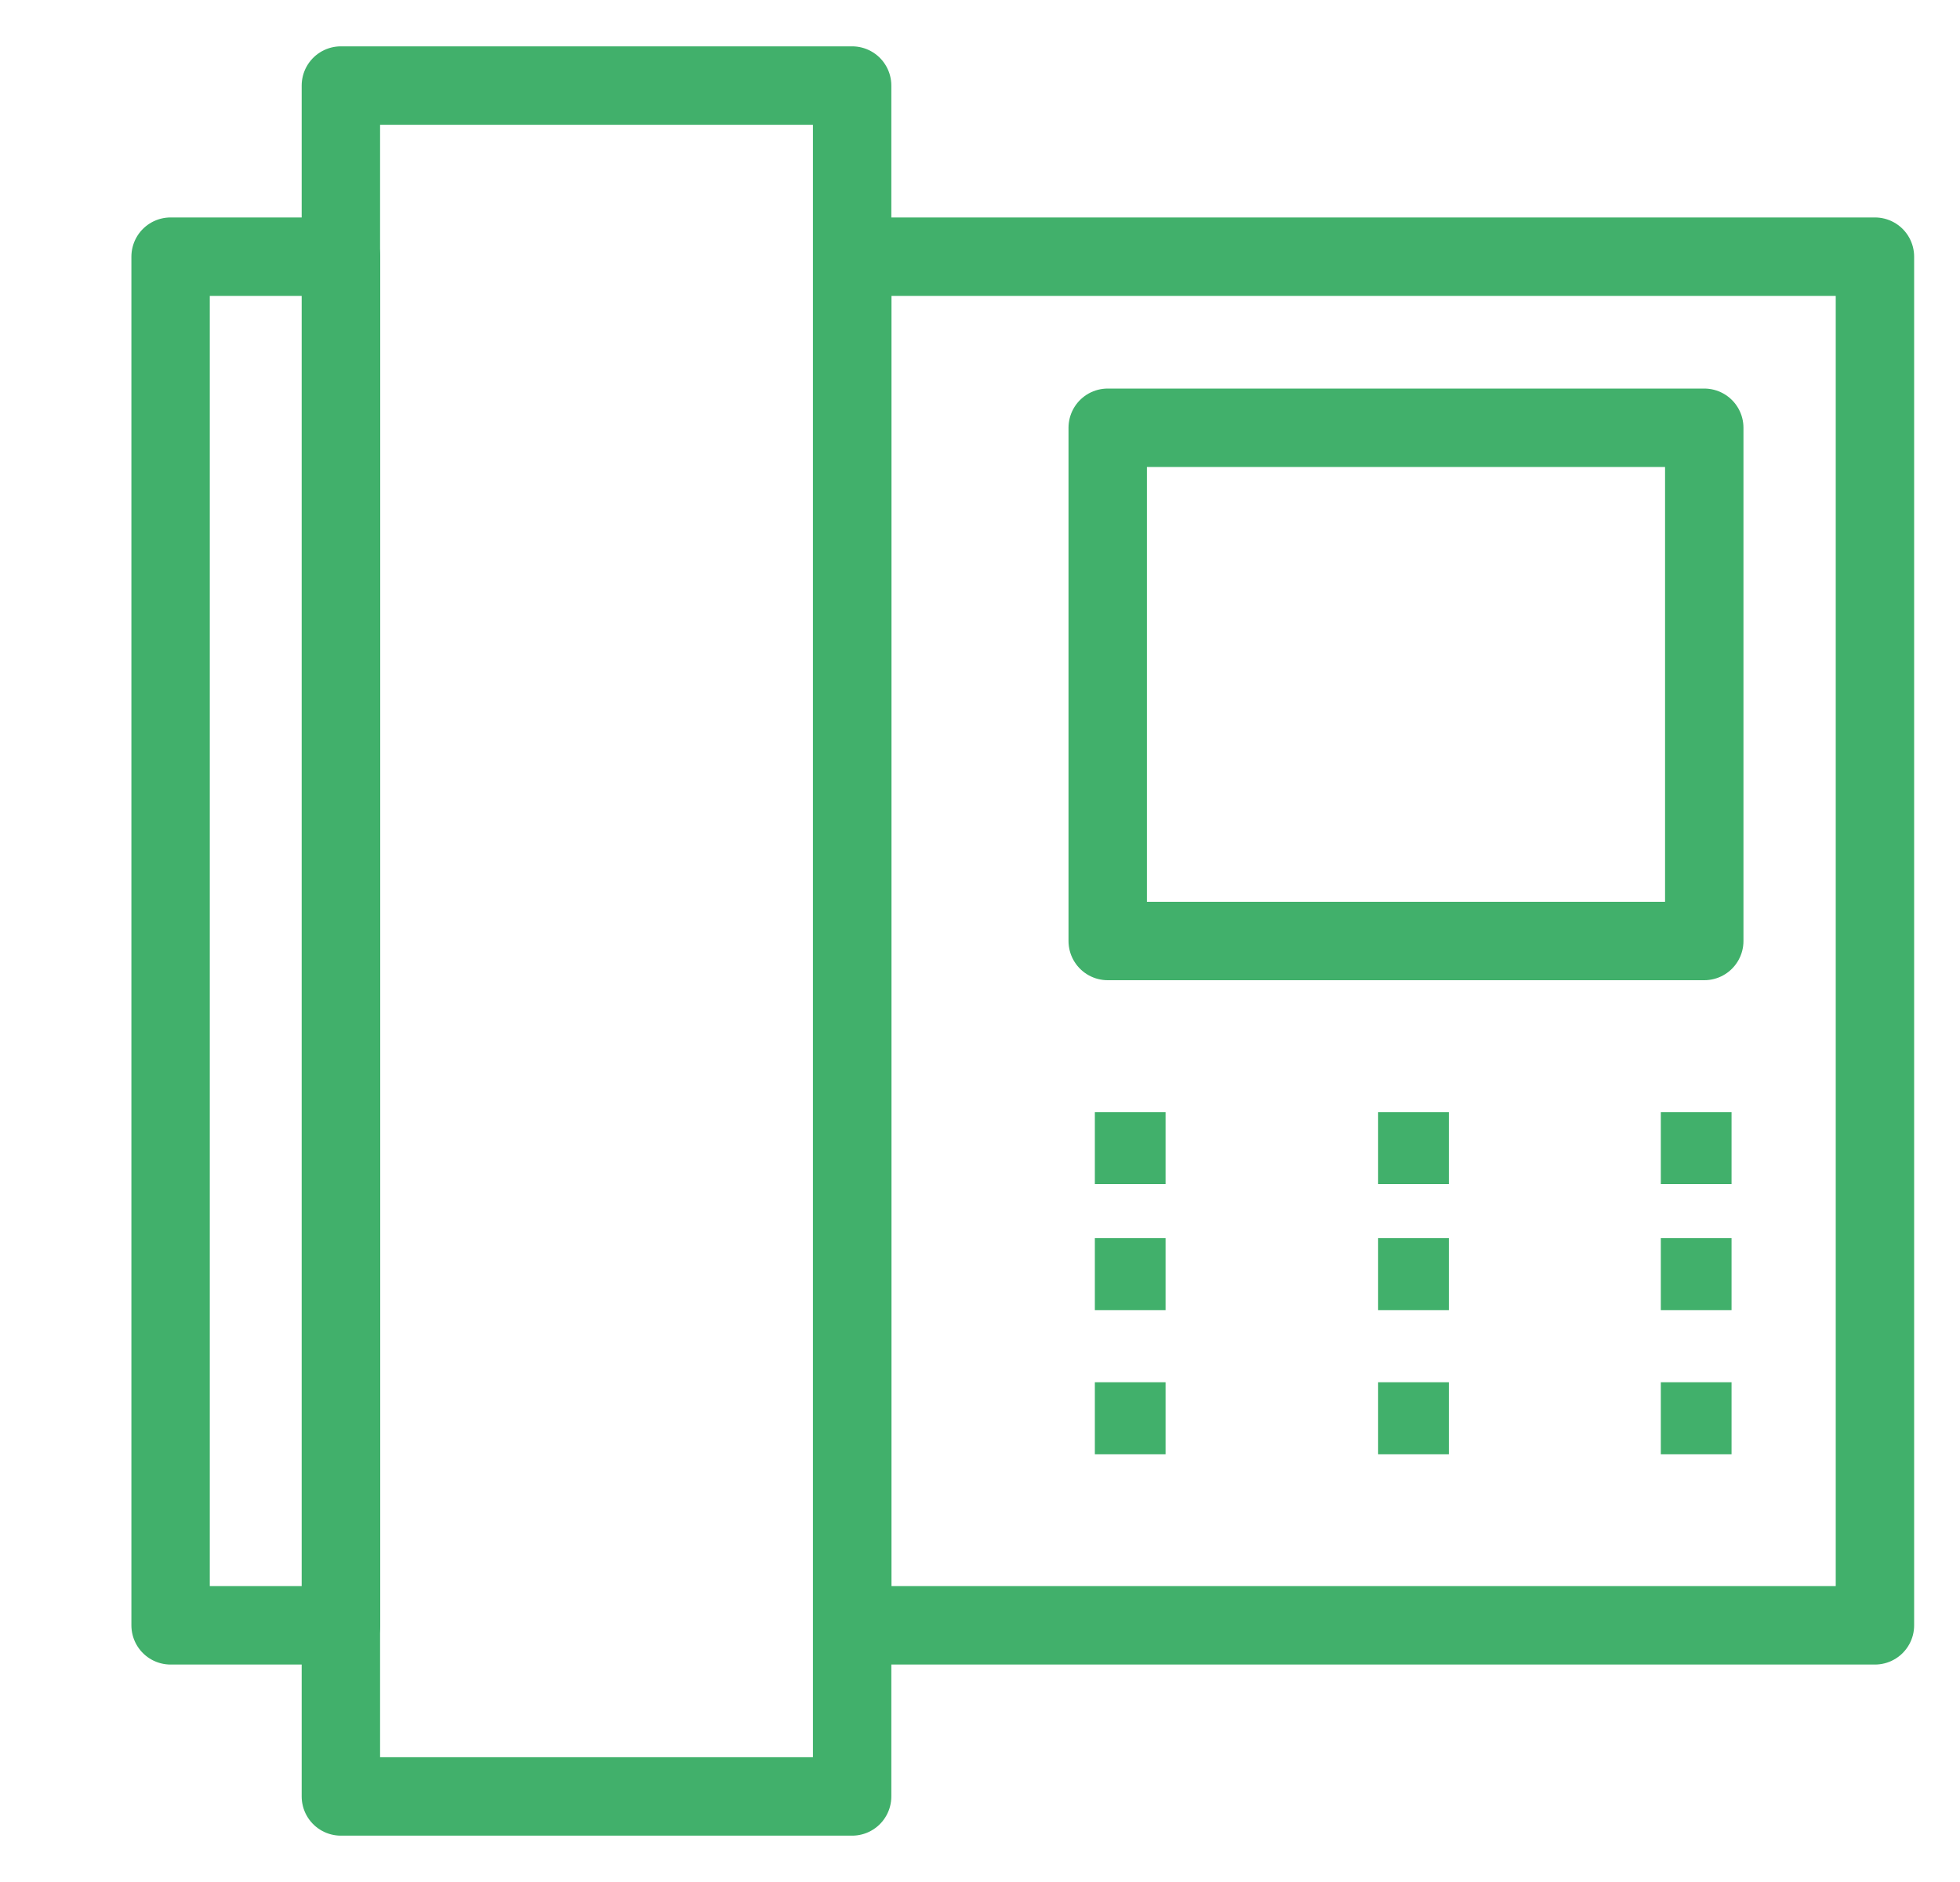
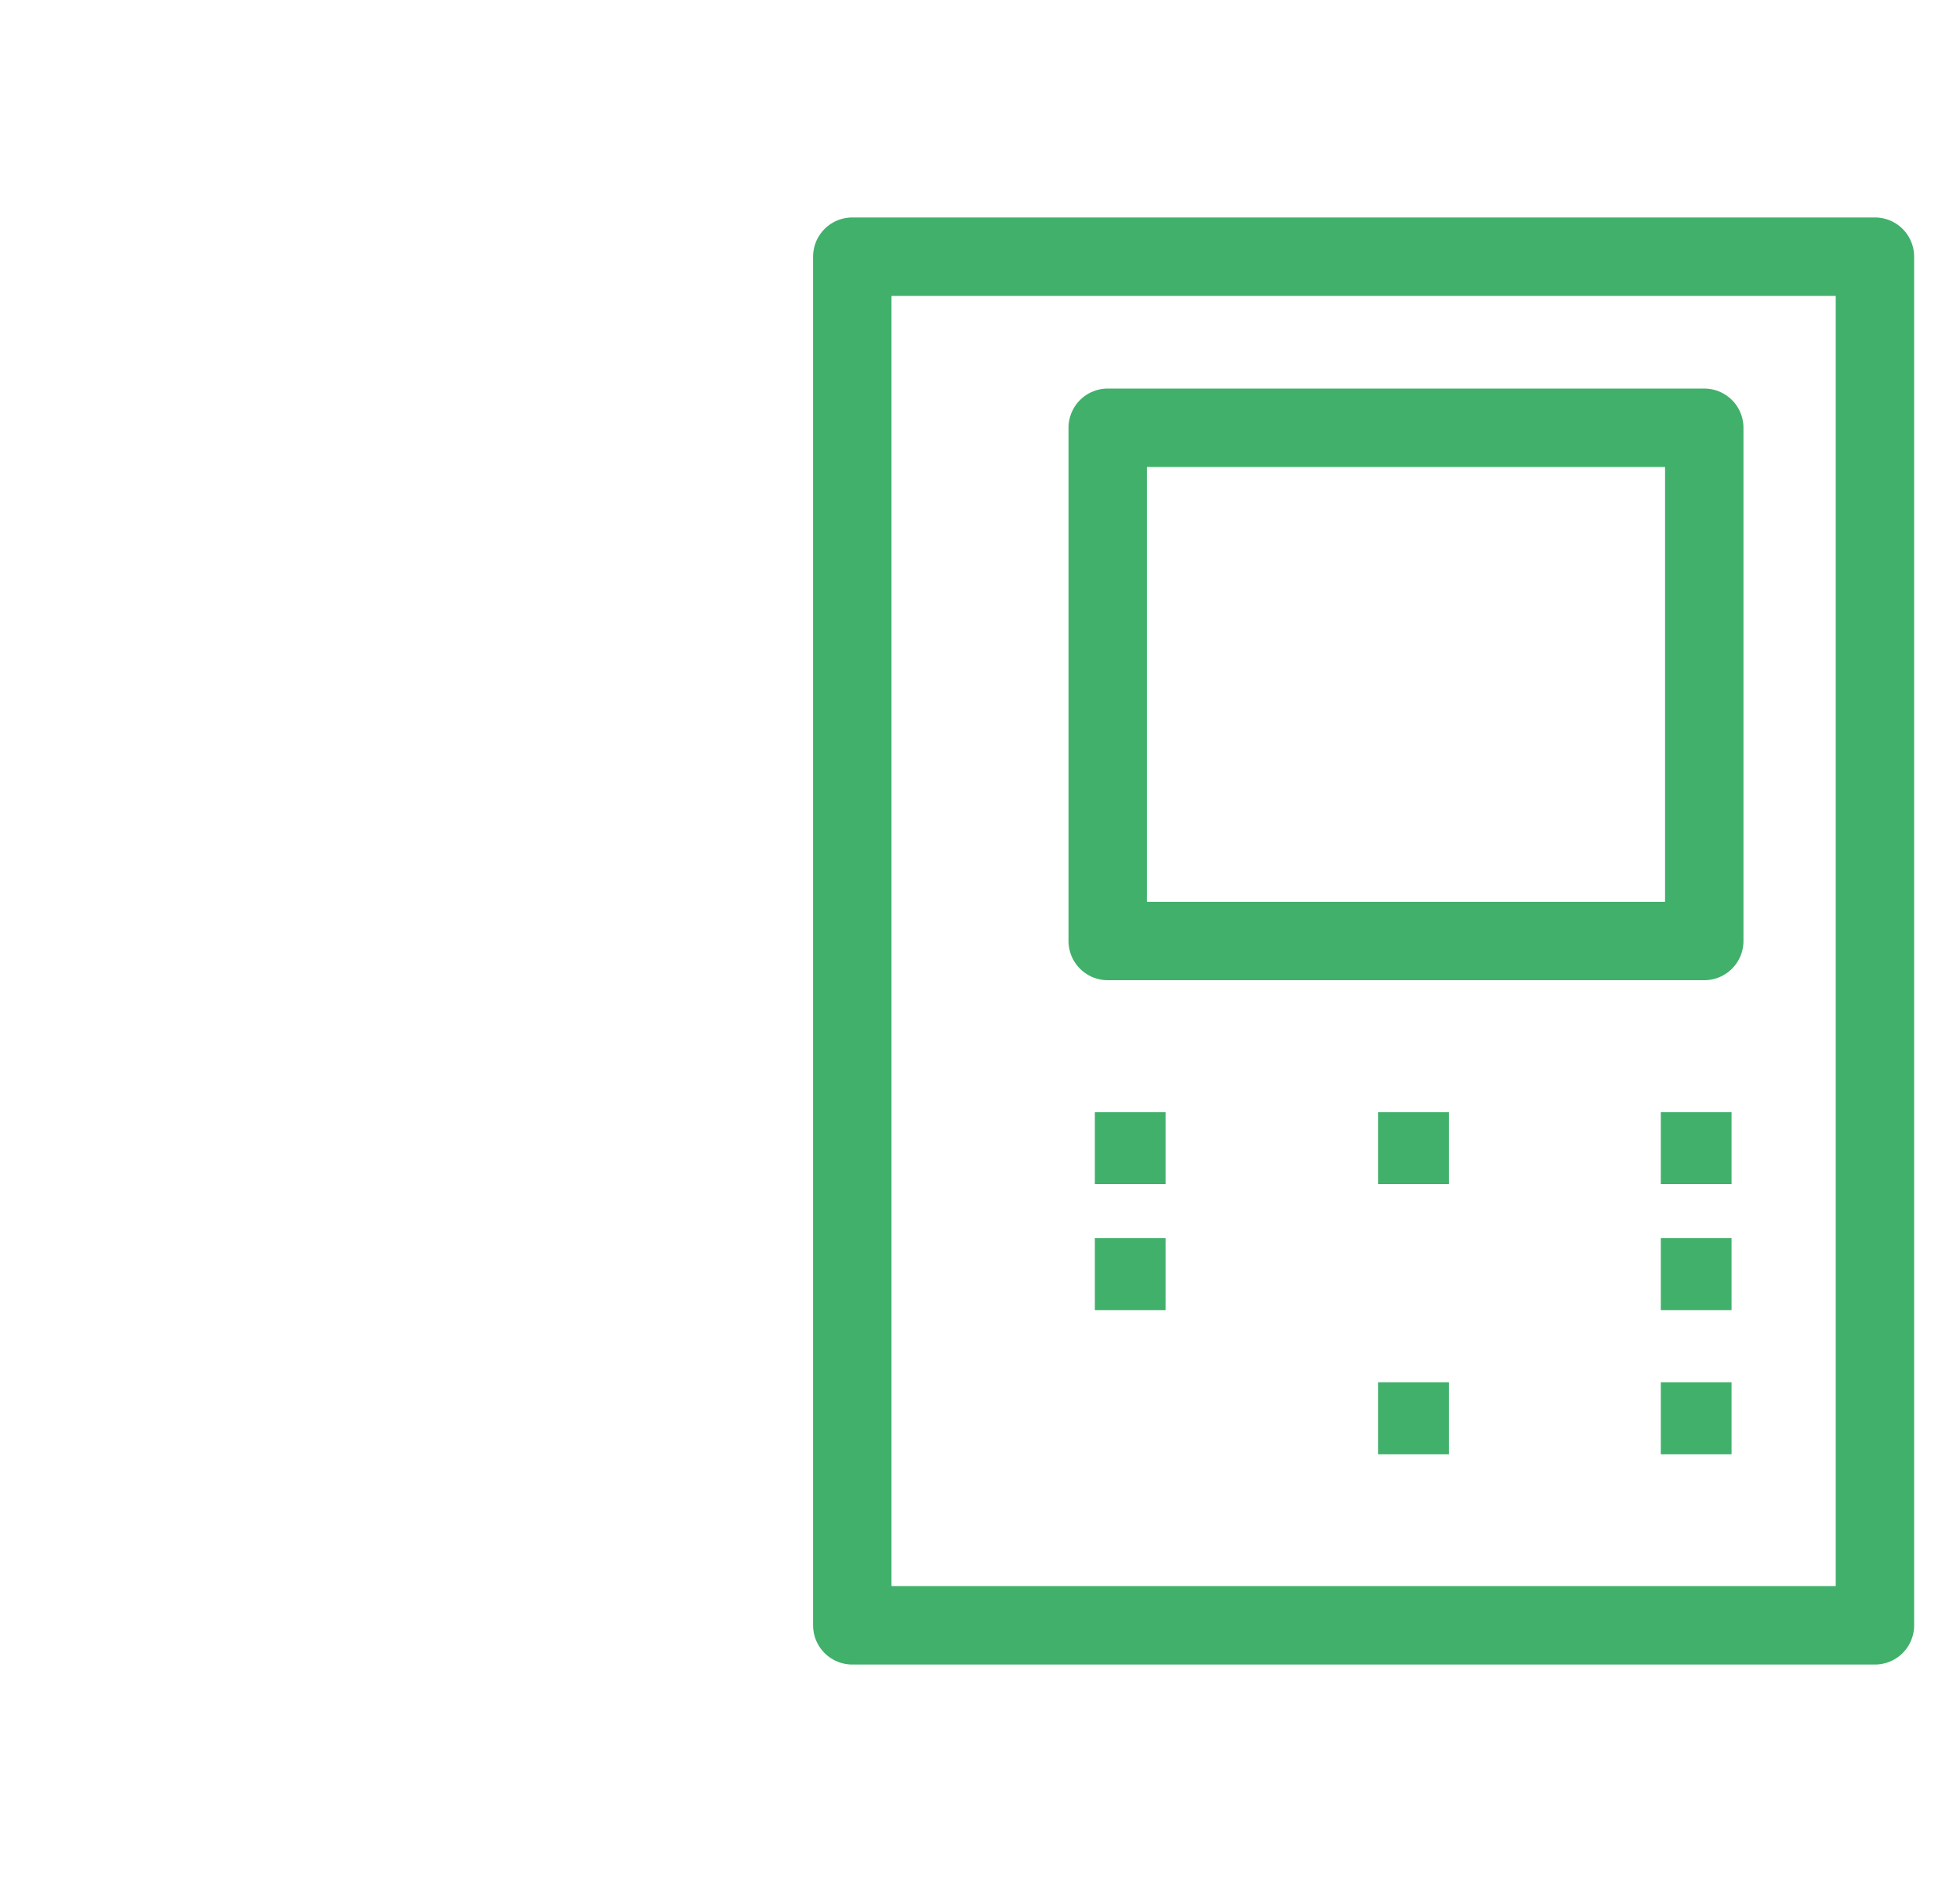
<svg xmlns="http://www.w3.org/2000/svg" width="25" height="24" viewBox="0 0 25 24" fill="none">
  <path d="M23.915 3.273H10.871V20.727H23.915V3.273Z" stroke="#41B06B" stroke-miterlimit="10" stroke-linecap="round" stroke-linejoin="round" />
-   <path d="M4.35 3.273H2.176V20.727H4.35V3.273Z" stroke="#41B06B" stroke-miterlimit="10" stroke-linecap="round" stroke-linejoin="round" />
-   <path d="M10.869 1.091H4.348V22.909H10.869V1.091Z" stroke="#41B06B" stroke-miterlimit="10" stroke-linecap="round" stroke-linejoin="round" />
  <path d="M21.738 5.455H14.129V12H21.738V5.455Z" stroke="#41B06B" stroke-miterlimit="10" stroke-linecap="round" stroke-linejoin="round" />
  <path d="M14.867 14.182H13.965V15.1H14.867V14.182Z" fill="#41B06B" />
  <path d="M14.867 15.789H13.965V16.708H14.867V15.789Z" fill="#41B06B" />
-   <path d="M14.867 17.627H13.965V18.545H14.867V17.627Z" fill="#41B06B" />
  <path d="M18.48 14.182H17.578V15.1H18.48V14.182Z" fill="#41B06B" />
-   <path d="M18.48 15.789H17.578V16.708H18.48V15.789Z" fill="#41B06B" />
  <path d="M18.48 17.627H17.578V18.545H18.48V17.627Z" fill="#41B06B" />
  <path d="M22.086 14.182H21.184V15.1H22.086V14.182Z" fill="#41B06B" />
  <path d="M22.086 15.789H21.184V16.708H22.086V15.789Z" fill="#41B06B" />
  <path d="M22.086 17.627H21.184V18.545H22.086V17.627Z" fill="#41B06B" />
</svg>